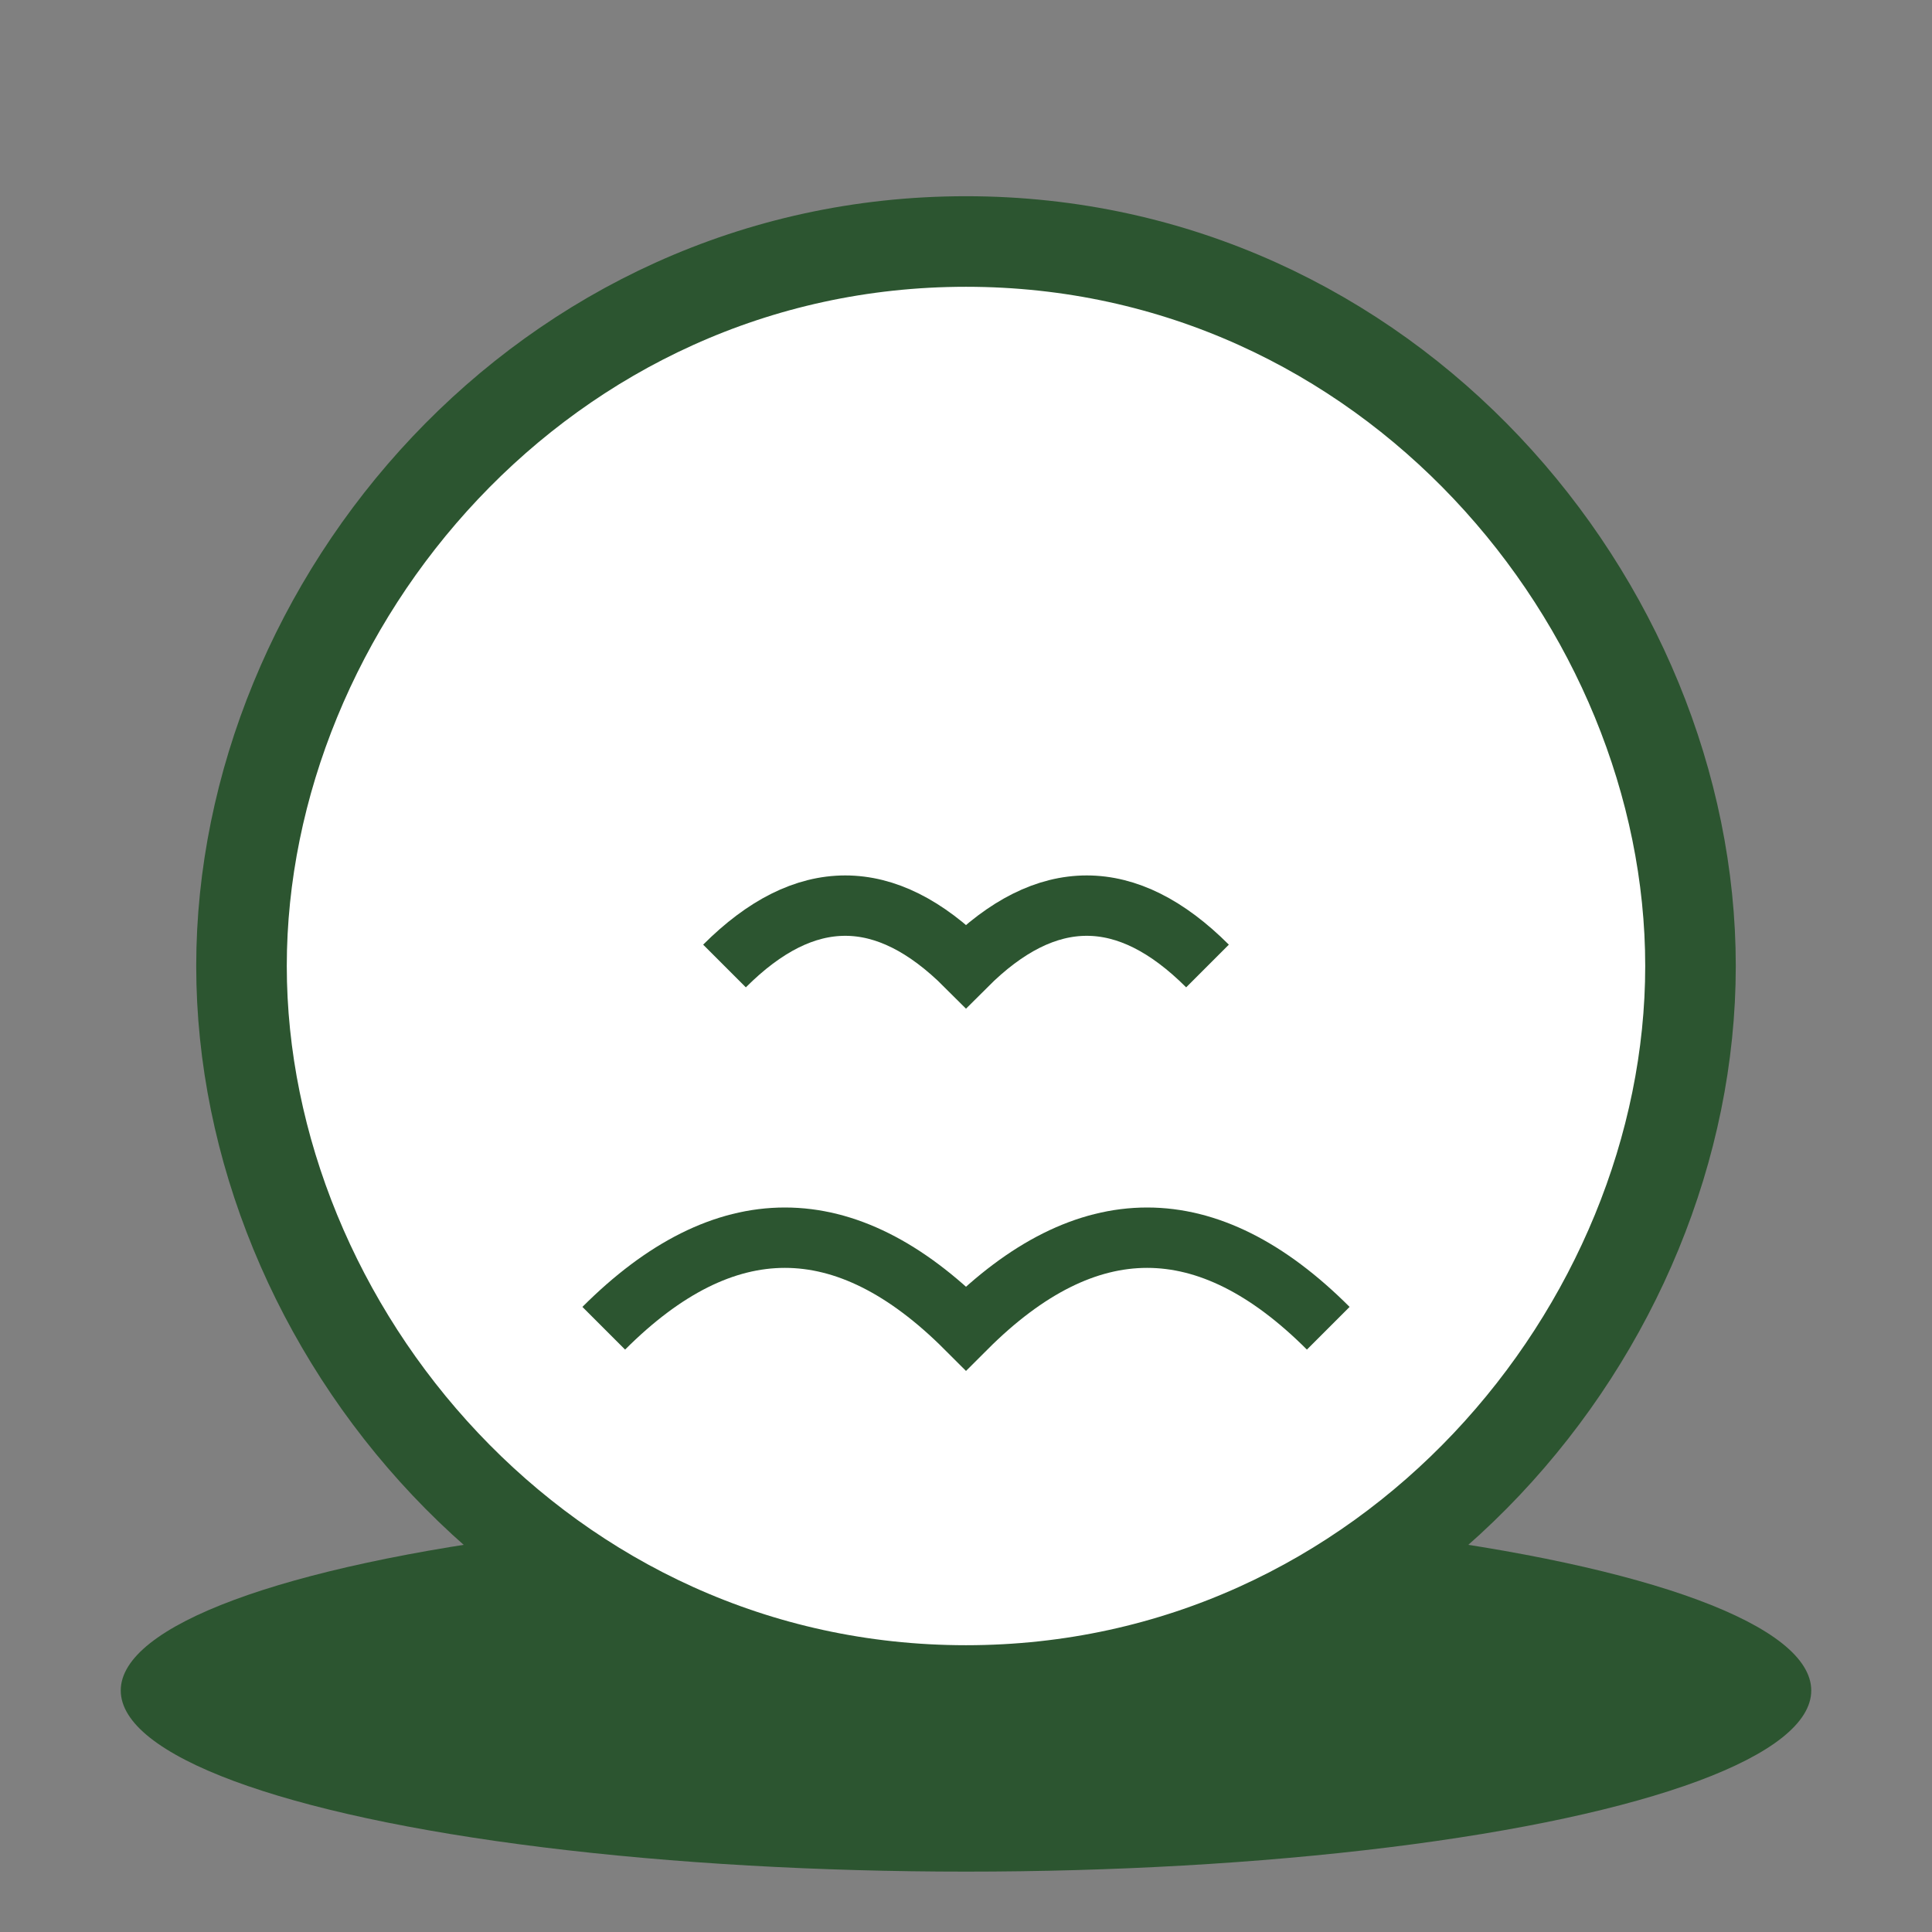
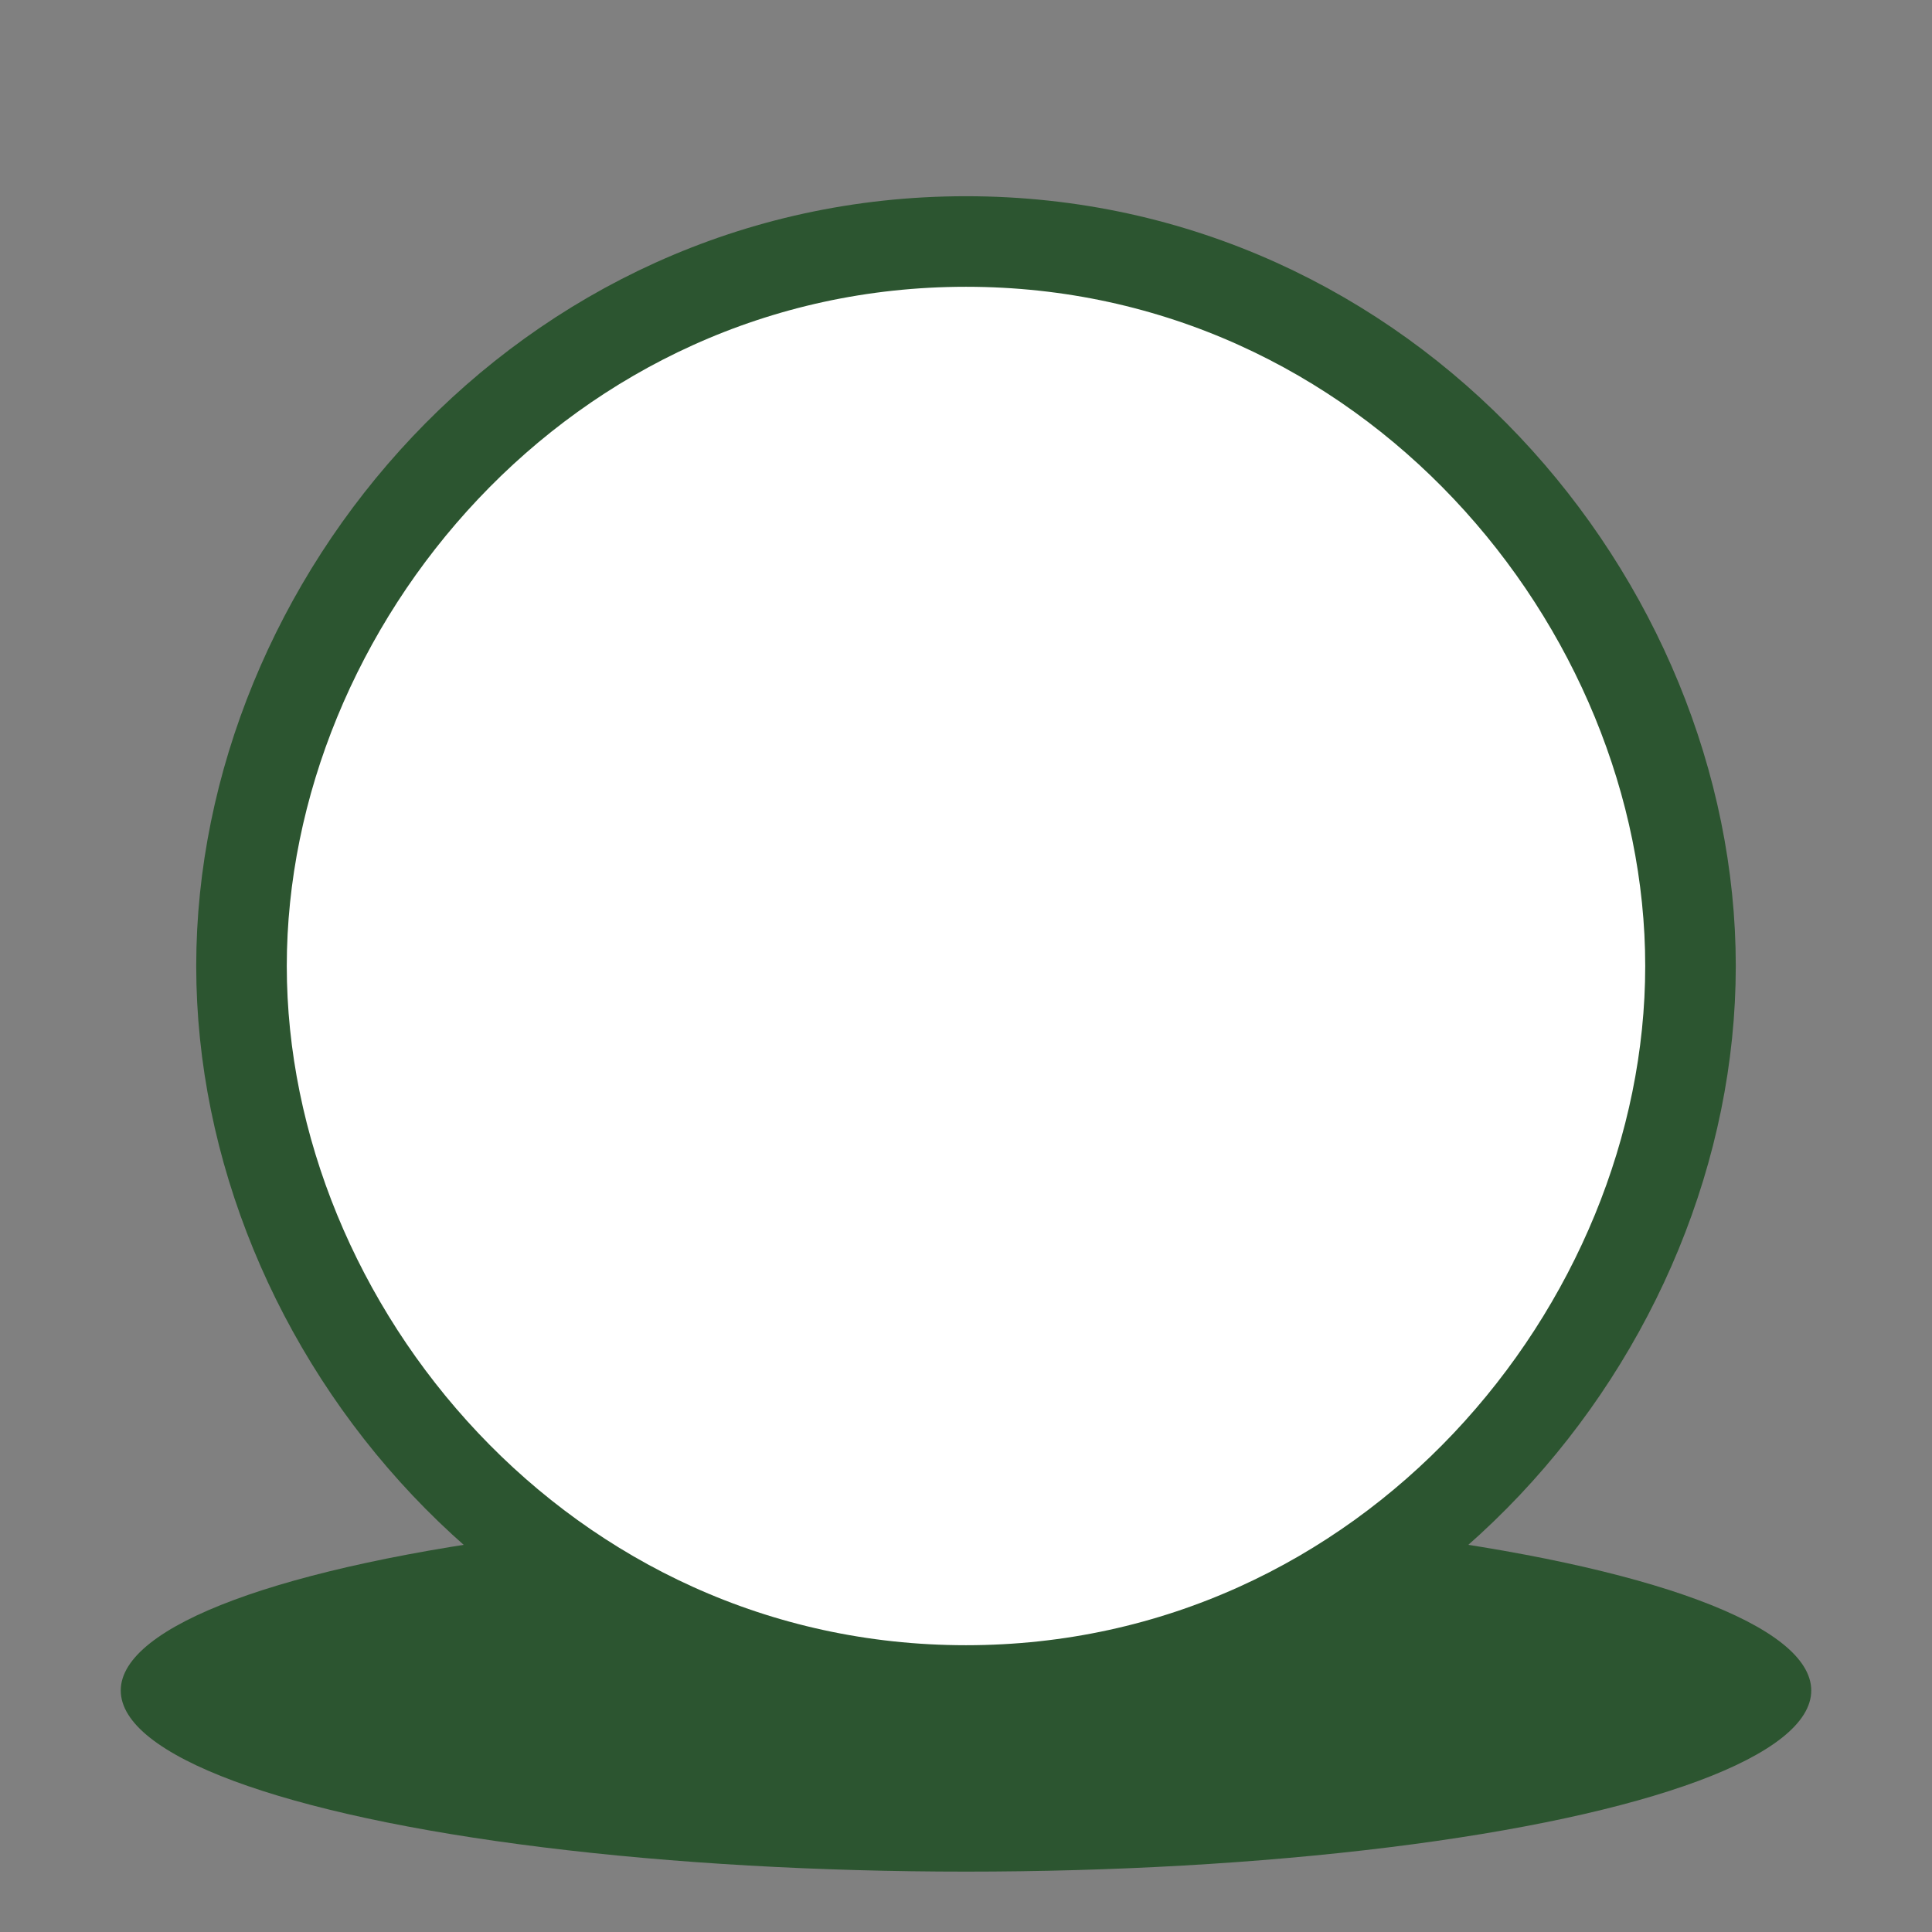
<svg xmlns="http://www.w3.org/2000/svg" width="32" height="32" viewBox="0 0 32 32" fill="none">
  <rect x="0" y="0" width="32" height="32" fill="#808080" stroke="none" />
  <ellipse cx="16" cy="28" rx="14" ry="3" fill="#2c5530" />
  <path d="M16 28 C9 28, 4 22, 4 16 C4 10, 9 4, 16 4 C23 4, 28 10, 28 16 C28 22, 23 28, 16 28 Z" fill="#ffffff" stroke="#2c5530" stroke-width="1.5" />
-   <path d="M10 22 Q13 19, 16 22 Q19 19, 22 22" fill="none" stroke="#2c5530" stroke-width="1" />
-   <path d="M12 16 Q14 14, 16 16 Q18 14, 20 16" fill="none" stroke="#2c5530" stroke-width="1" />
</svg>